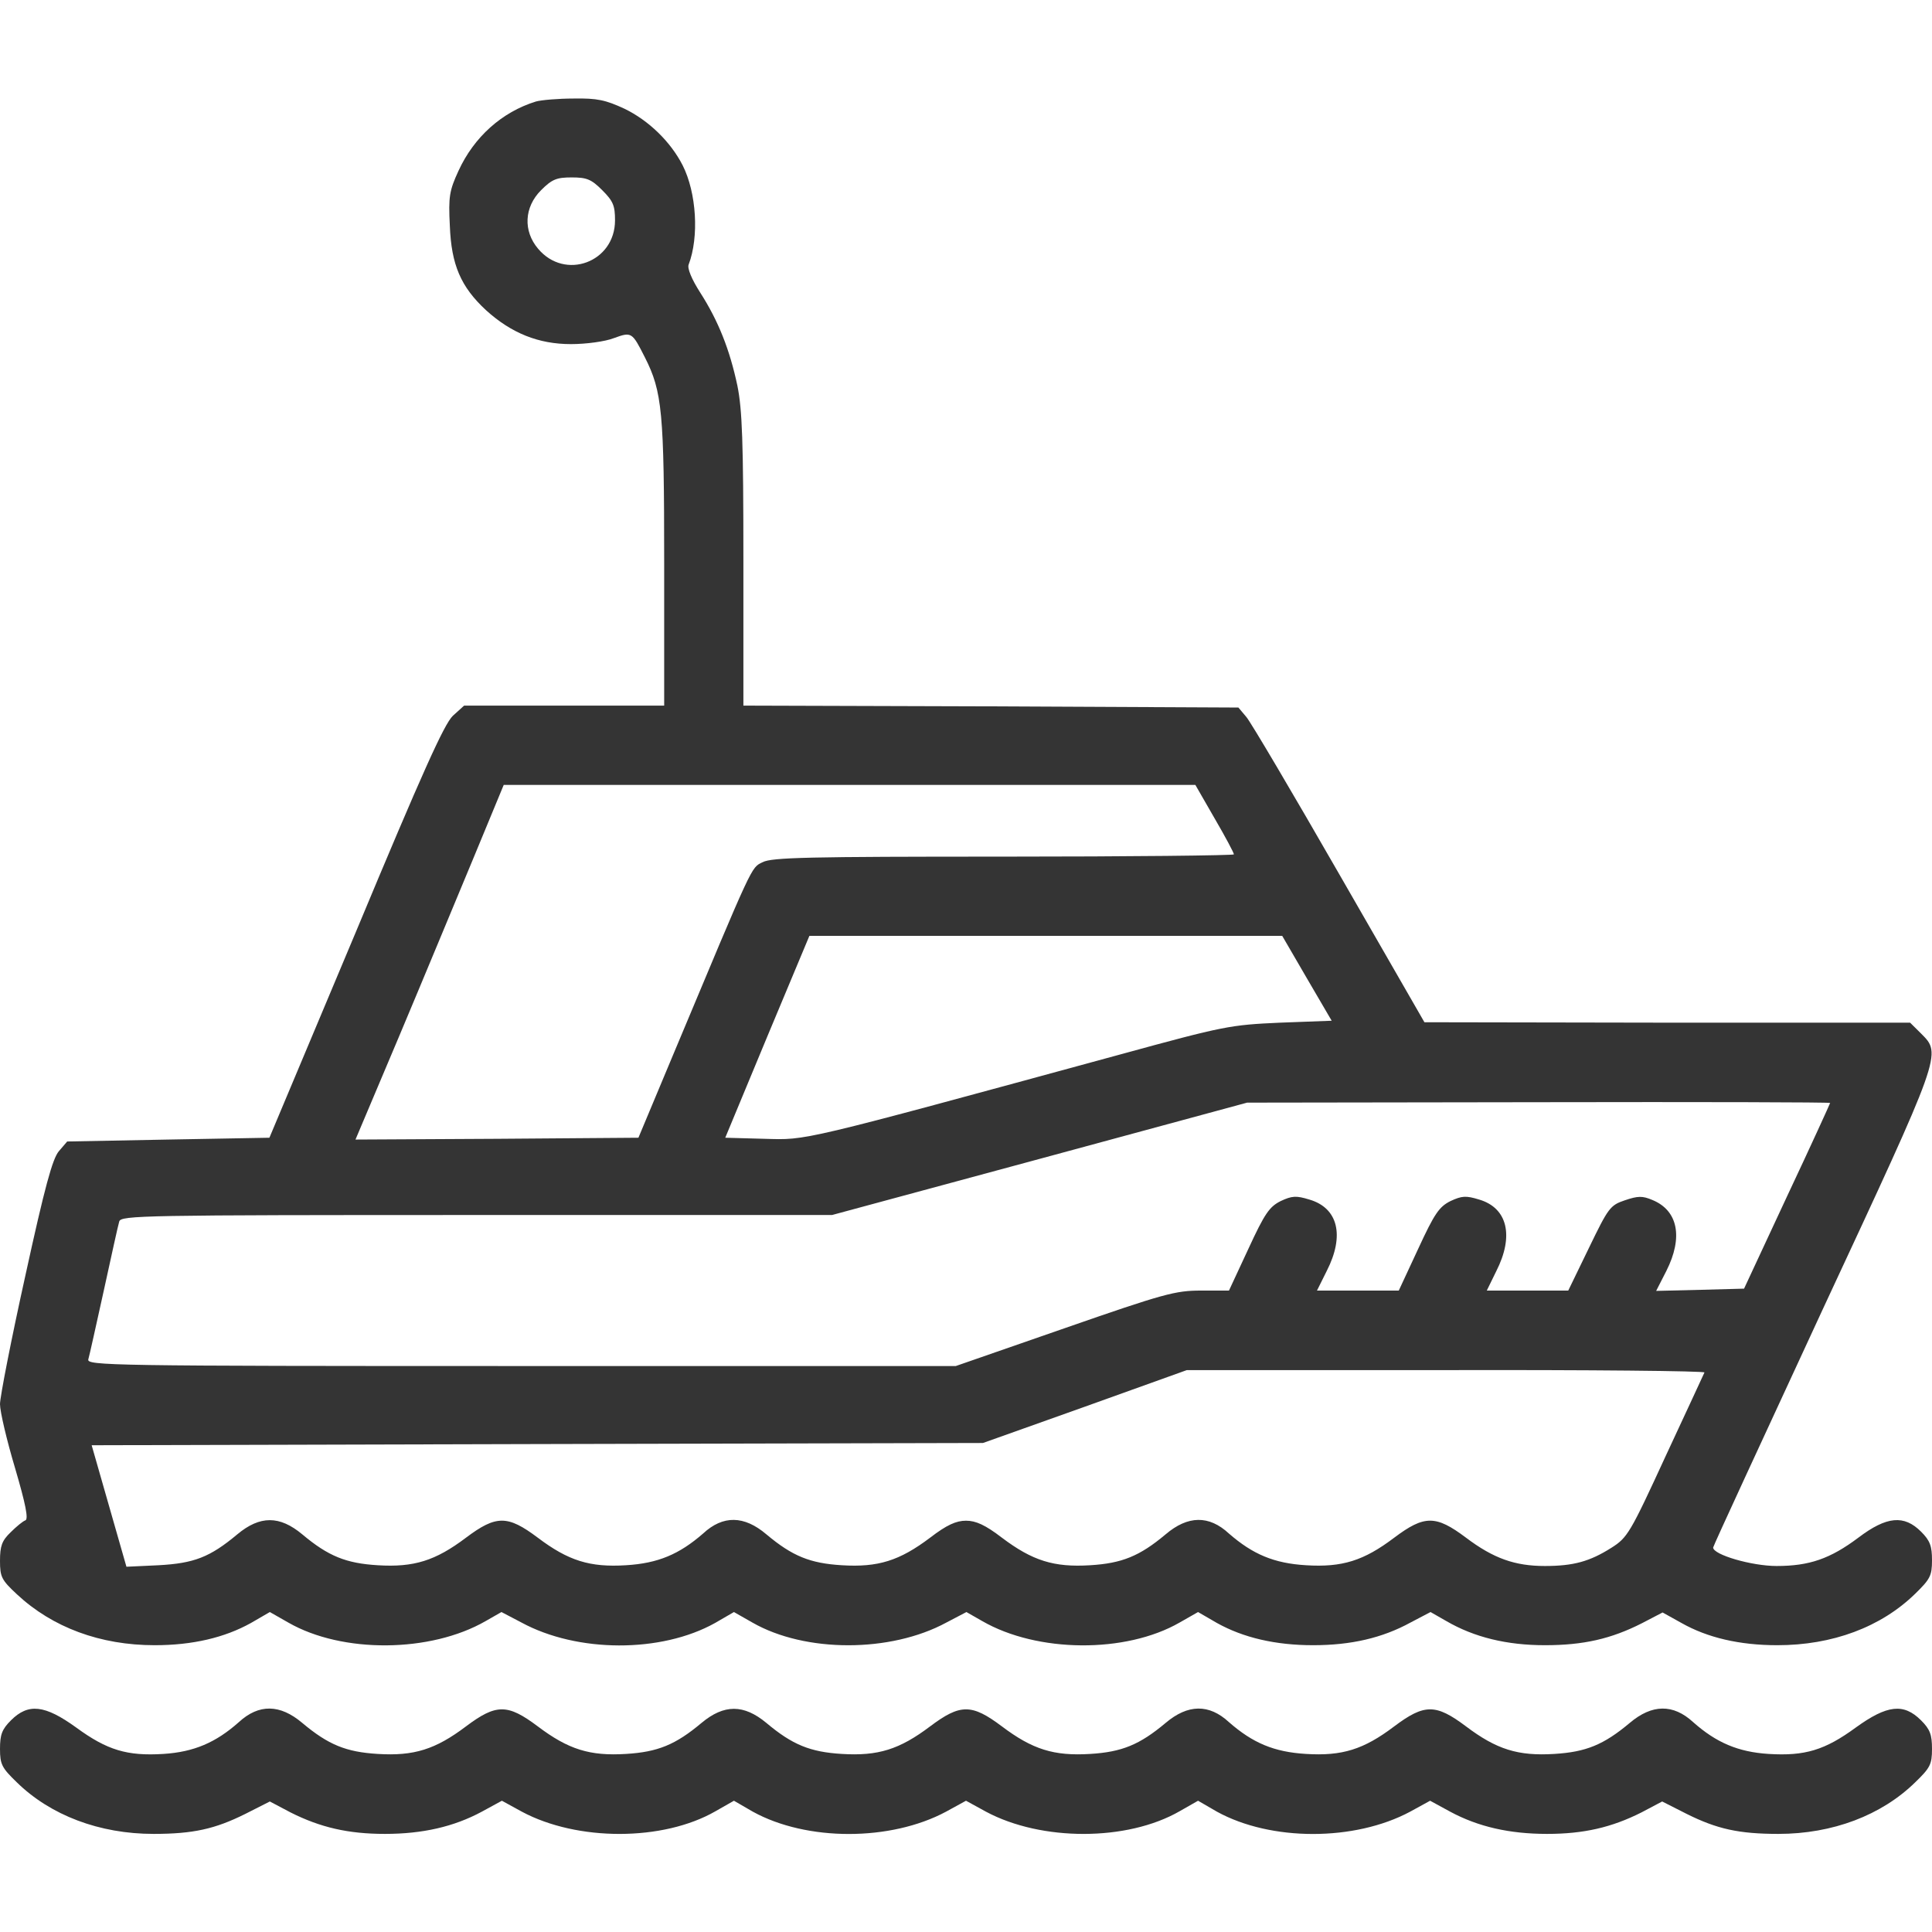
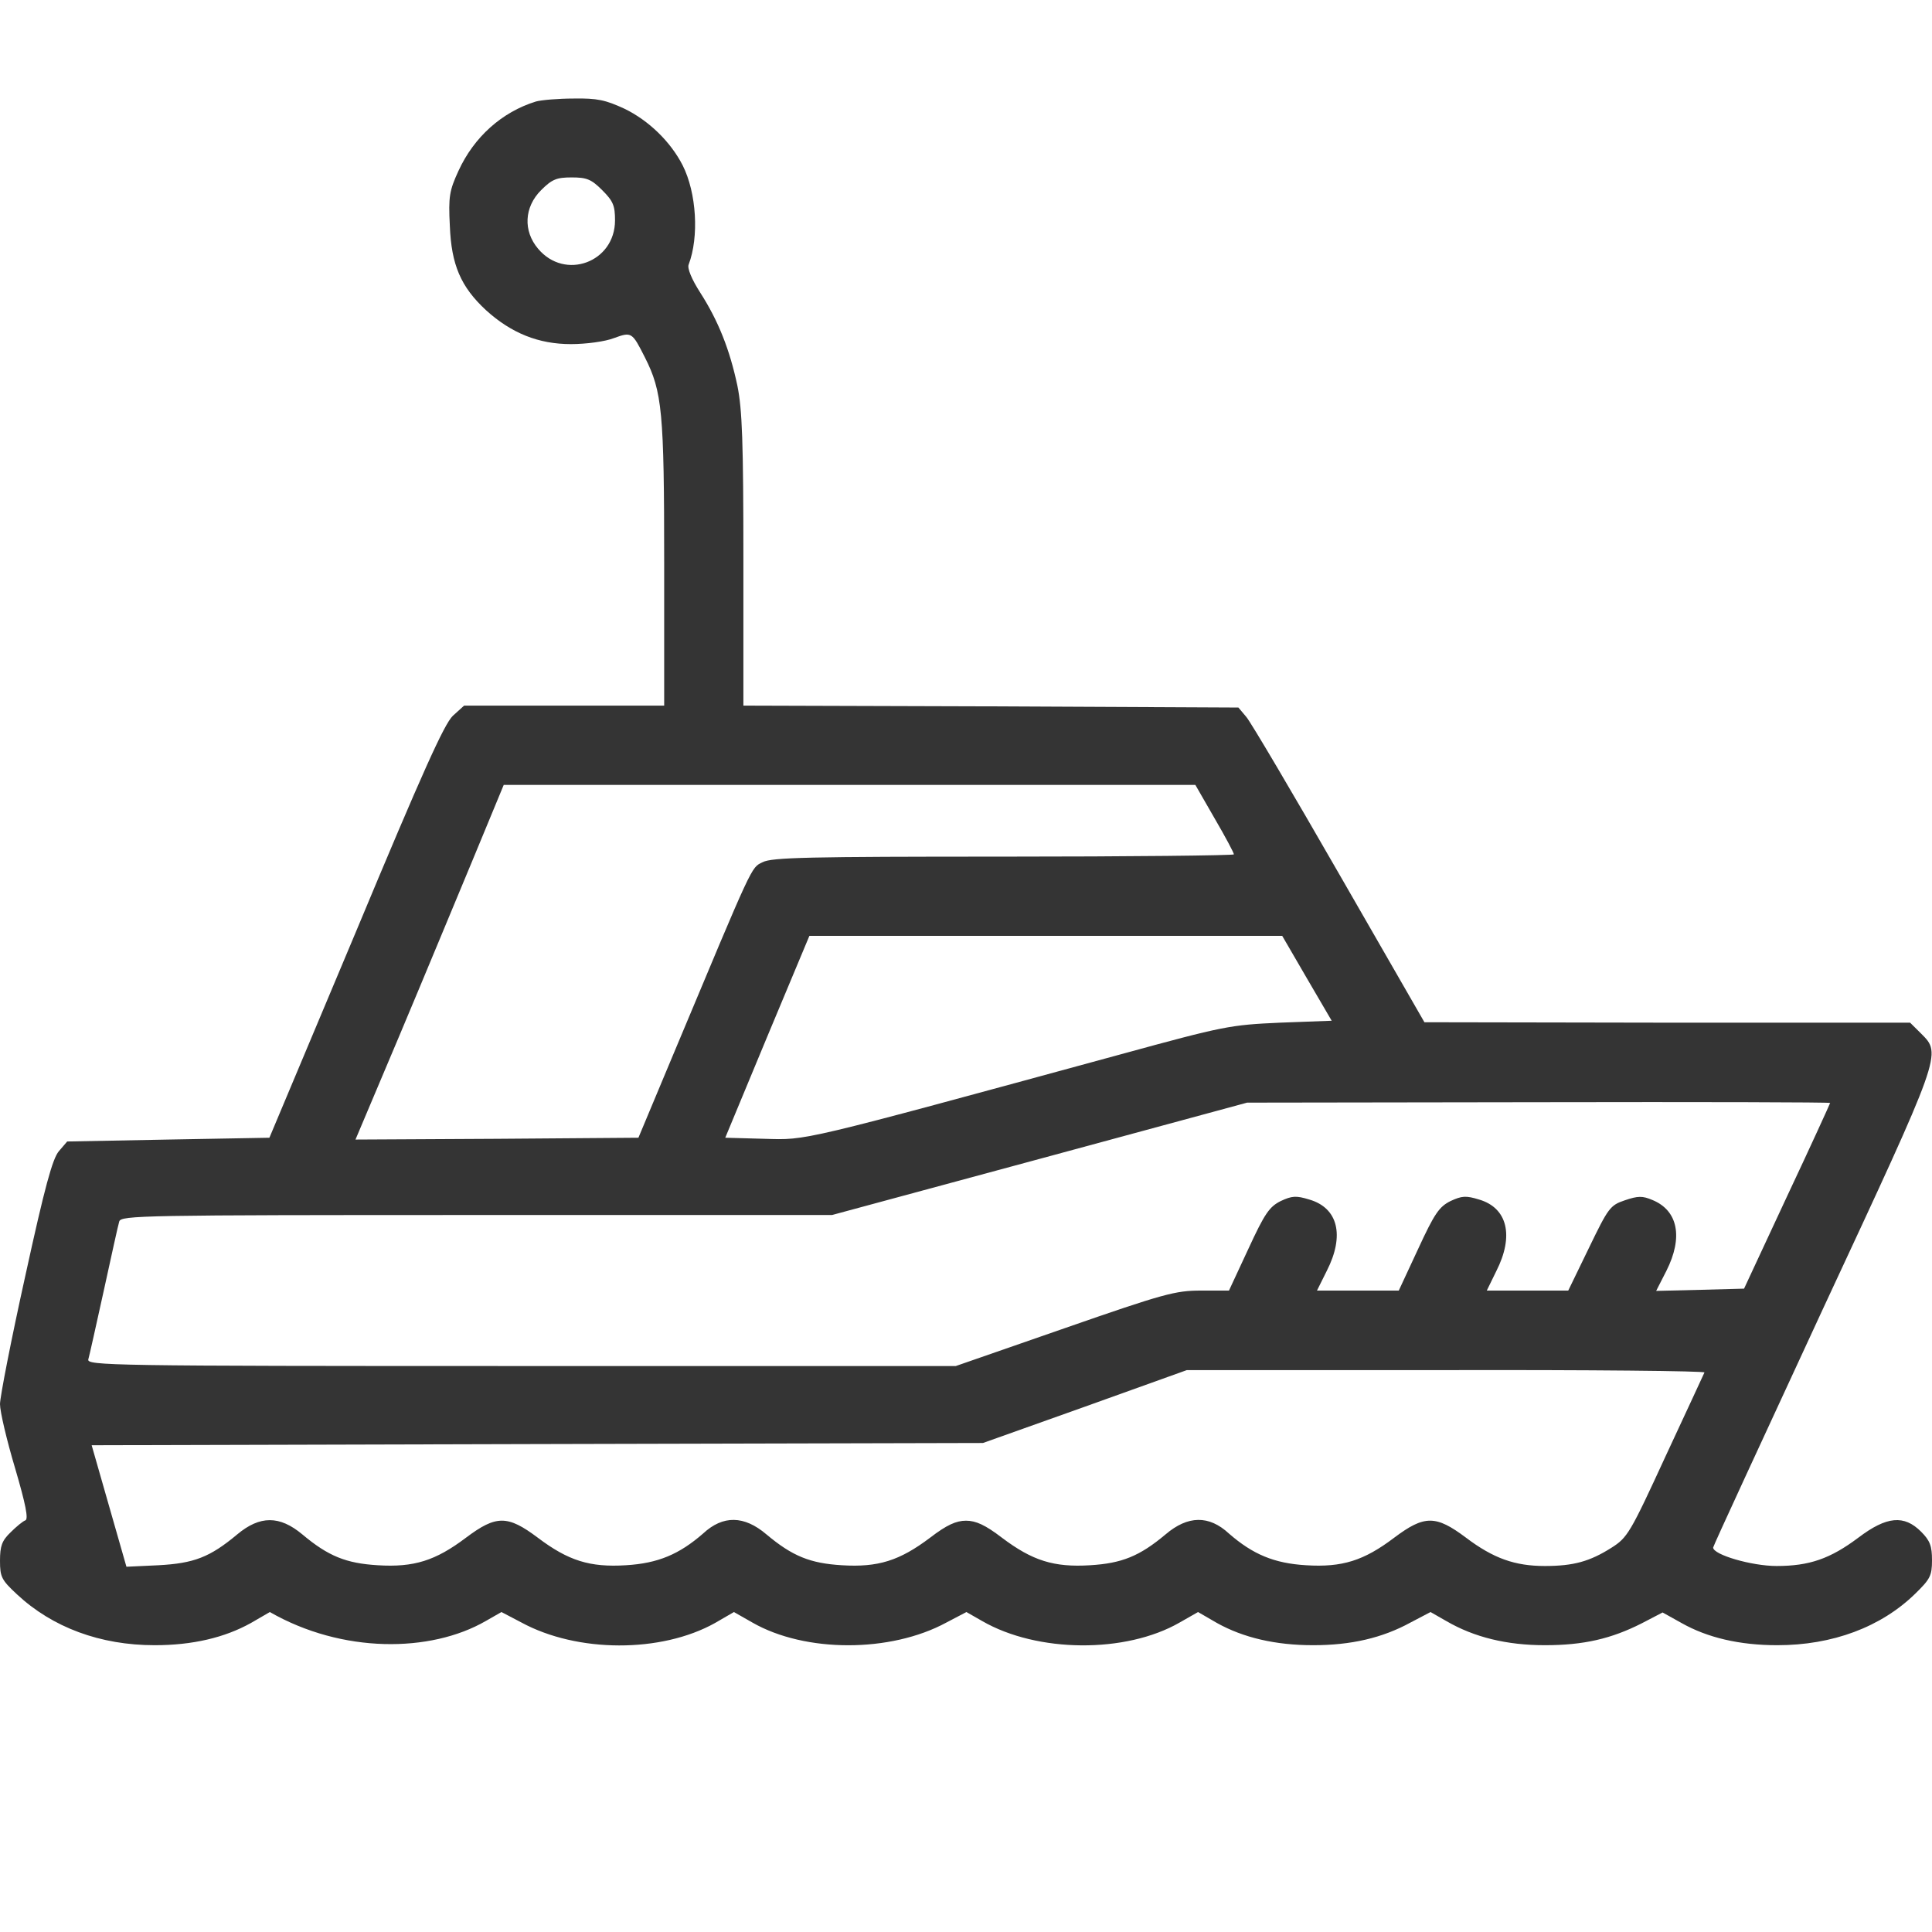
<svg xmlns="http://www.w3.org/2000/svg" width="18" height="18" viewBox="0 0 18 18" fill="none">
  <g clip-path="url(#clip0_2470_52419)">
-     <path d="M4.992 0.946C4.676 1.044 4.416 1.276 4.271 1.593C4.187 1.776 4.177 1.832 4.191 2.103C4.205 2.468 4.293 2.672 4.528 2.89C4.764 3.104 5.017 3.206 5.319 3.206C5.46 3.206 5.639 3.182 5.72 3.15C5.885 3.09 5.889 3.094 6.008 3.329C6.17 3.649 6.188 3.836 6.188 5.245V6.574H5.256H4.324L4.219 6.669C4.138 6.747 3.938 7.19 3.315 8.684L2.51 10.6L1.568 10.617L0.626 10.635L0.548 10.726C0.489 10.797 0.418 11.053 0.236 11.886C0.105 12.477 0 13.015 0 13.082C0 13.152 0.063 13.419 0.141 13.68C0.239 14.014 0.267 14.154 0.236 14.165C0.214 14.172 0.151 14.224 0.098 14.277C0.018 14.354 0 14.404 0 14.541C0 14.692 0.014 14.72 0.158 14.854C0.489 15.163 0.935 15.328 1.441 15.328C1.793 15.328 2.092 15.258 2.338 15.121L2.514 15.019L2.686 15.117C3.189 15.406 4.011 15.399 4.525 15.103L4.672 15.019L4.859 15.117C5.379 15.399 6.159 15.402 6.662 15.121L6.838 15.019L7.01 15.117C7.502 15.399 8.297 15.399 8.817 15.117L9.004 15.019L9.151 15.103C9.664 15.399 10.487 15.406 10.99 15.117L11.162 15.019L11.338 15.121C11.584 15.258 11.883 15.328 12.234 15.328C12.586 15.328 12.878 15.261 13.141 15.117L13.328 15.019L13.475 15.103C13.736 15.255 14.041 15.328 14.393 15.328C14.755 15.328 15.012 15.268 15.296 15.124L15.49 15.023L15.666 15.121C15.908 15.258 16.207 15.328 16.559 15.328C17.072 15.328 17.525 15.16 17.845 14.847C17.982 14.713 18 14.681 18 14.537C18 14.404 17.982 14.354 17.898 14.27C17.74 14.112 17.578 14.126 17.314 14.326C17.051 14.523 16.857 14.59 16.552 14.59C16.32 14.59 15.961 14.485 15.961 14.418C15.961 14.404 16.422 13.409 16.98 12.203C18.098 9.802 18.091 9.823 17.898 9.629L17.796 9.528H15.532L13.271 9.524L12.48 8.149C12.044 7.39 11.654 6.729 11.612 6.68L11.538 6.592L9.232 6.581L6.926 6.574V5.217C6.926 4.117 6.915 3.815 6.87 3.593C6.799 3.259 6.694 2.992 6.525 2.728C6.444 2.602 6.402 2.5 6.416 2.465C6.514 2.208 6.49 1.797 6.36 1.54C6.247 1.319 6.043 1.122 5.818 1.013C5.643 0.932 5.565 0.914 5.344 0.918C5.2 0.918 5.041 0.932 4.992 0.946ZM5.611 1.772C5.713 1.874 5.73 1.916 5.73 2.053C5.73 2.444 5.263 2.616 5.013 2.317C4.873 2.152 4.883 1.93 5.041 1.772C5.143 1.67 5.186 1.653 5.326 1.653C5.467 1.653 5.509 1.67 5.611 1.772ZM11.317 7.626C11.415 7.794 11.496 7.946 11.496 7.96C11.496 7.97 10.529 7.981 9.352 7.981C7.534 7.981 7.189 7.988 7.105 8.033C6.996 8.086 7.024 8.03 6.279 9.809L5.948 10.6L4.63 10.61L3.312 10.617L3.716 9.661C3.938 9.134 4.247 8.388 4.405 8.009L4.693 7.313H7.917H11.137L11.317 7.626ZM12.175 9.113L12.407 9.51L11.925 9.528C11.461 9.549 11.405 9.559 10.441 9.823C7.421 10.646 7.523 10.621 7.123 10.61L6.757 10.6L7.147 9.661L7.541 8.719H9.742H11.946L12.175 9.113ZM17.051 10.276C17.051 10.28 16.872 10.674 16.65 11.145L16.249 12.006L15.841 12.017L15.43 12.027L15.525 11.841C15.683 11.528 15.634 11.278 15.395 11.18C15.303 11.141 15.261 11.141 15.138 11.183C15.001 11.229 14.984 11.254 14.804 11.626L14.611 12.024H14.231H13.852L13.94 11.844C14.108 11.514 14.045 11.254 13.781 11.176C13.658 11.138 13.62 11.141 13.514 11.19C13.409 11.243 13.366 11.303 13.212 11.637L13.032 12.024H12.649H12.27L12.361 11.841C12.53 11.51 12.466 11.254 12.199 11.176C12.076 11.138 12.037 11.141 11.932 11.19C11.827 11.243 11.784 11.303 11.63 11.637L11.45 12.024H11.19C10.951 12.024 10.846 12.052 9.918 12.375L8.905 12.727H4.855C1.012 12.727 0.805 12.723 0.823 12.664C0.833 12.632 0.896 12.344 0.967 12.024C1.037 11.704 1.1 11.415 1.111 11.38C1.129 11.324 1.318 11.32 4.44 11.32H7.752L9.686 10.797L11.619 10.273L14.337 10.269C15.827 10.266 17.051 10.269 17.051 10.276ZM15.88 12.787C15.873 12.804 15.711 13.152 15.518 13.567C15.188 14.284 15.163 14.326 15.012 14.421C14.811 14.548 14.66 14.59 14.393 14.59C14.115 14.59 13.915 14.52 13.658 14.326C13.377 14.115 13.271 14.115 12.99 14.326C12.706 14.541 12.505 14.604 12.168 14.583C11.869 14.565 11.672 14.481 11.45 14.288C11.264 14.115 11.067 14.119 10.86 14.295C10.617 14.499 10.452 14.565 10.157 14.583C9.819 14.604 9.619 14.541 9.334 14.326C9.179 14.207 9.091 14.168 9 14.168C8.909 14.168 8.821 14.207 8.666 14.326C8.381 14.541 8.181 14.604 7.843 14.583C7.548 14.565 7.383 14.499 7.14 14.295C6.933 14.119 6.736 14.115 6.55 14.288C6.328 14.481 6.131 14.565 5.832 14.583C5.495 14.604 5.295 14.541 5.01 14.326C4.729 14.115 4.623 14.115 4.342 14.326C4.057 14.541 3.857 14.604 3.519 14.583C3.224 14.565 3.059 14.499 2.816 14.295C2.605 14.119 2.422 14.119 2.211 14.295C1.955 14.509 1.807 14.565 1.477 14.583L1.178 14.597L1.016 14.031L0.854 13.465L5.006 13.454L9.158 13.444L10.107 13.106L11.057 12.765H13.475C14.808 12.762 15.887 12.773 15.88 12.787Z" fill="#343434" />
-     <path d="M0.102 16.028C0.018 16.112 0 16.161 0 16.295C0 16.439 0.018 16.471 0.155 16.604C0.471 16.914 0.928 17.086 1.431 17.086C1.8 17.086 2.004 17.04 2.285 16.9L2.514 16.784L2.707 16.886C2.985 17.026 3.245 17.086 3.586 17.086C3.938 17.086 4.229 17.019 4.489 16.879L4.676 16.777L4.862 16.879C5.379 17.156 6.177 17.156 6.666 16.875L6.838 16.777L7.014 16.879C7.516 17.156 8.297 17.156 8.814 16.879L9 16.777L9.186 16.879C9.703 17.156 10.501 17.156 10.99 16.875L11.162 16.777L11.338 16.879C11.841 17.156 12.621 17.156 13.138 16.879L13.324 16.777L13.511 16.879C13.771 17.019 14.062 17.086 14.414 17.086C14.755 17.086 15.015 17.026 15.293 16.886L15.486 16.784L15.715 16.9C15.996 17.04 16.2 17.086 16.569 17.086C17.072 17.086 17.529 16.914 17.845 16.604C17.982 16.471 18 16.439 18 16.295C18 16.161 17.982 16.112 17.898 16.028C17.736 15.866 17.582 15.884 17.29 16.095C17.002 16.306 16.815 16.362 16.478 16.341C16.193 16.323 15.989 16.235 15.775 16.045C15.588 15.873 15.391 15.877 15.184 16.052C14.941 16.256 14.776 16.323 14.481 16.341C14.143 16.362 13.943 16.299 13.658 16.084C13.377 15.873 13.271 15.873 12.99 16.084C12.706 16.299 12.505 16.362 12.168 16.341C11.869 16.323 11.672 16.239 11.45 16.045C11.264 15.873 11.067 15.877 10.86 16.052C10.617 16.256 10.452 16.323 10.157 16.341C9.819 16.362 9.619 16.299 9.334 16.084C9.053 15.873 8.947 15.873 8.666 16.084C8.381 16.299 8.181 16.362 7.843 16.341C7.548 16.323 7.383 16.256 7.14 16.052C6.929 15.877 6.746 15.877 6.536 16.052C6.293 16.256 6.128 16.323 5.832 16.341C5.495 16.362 5.295 16.299 5.01 16.084C4.729 15.873 4.623 15.873 4.342 16.084C4.057 16.299 3.857 16.362 3.519 16.341C3.224 16.323 3.059 16.256 2.816 16.052C2.609 15.877 2.412 15.873 2.225 16.045C2.011 16.235 1.807 16.323 1.522 16.341C1.185 16.362 0.998 16.306 0.71 16.095C0.418 15.884 0.264 15.866 0.102 16.028Z" fill="#343434" />
+     <path d="M4.992 0.946C4.676 1.044 4.416 1.276 4.271 1.593C4.187 1.776 4.177 1.832 4.191 2.103C4.205 2.468 4.293 2.672 4.528 2.89C4.764 3.104 5.017 3.206 5.319 3.206C5.46 3.206 5.639 3.182 5.72 3.15C5.885 3.09 5.889 3.094 6.008 3.329C6.17 3.649 6.188 3.836 6.188 5.245V6.574H5.256H4.324L4.219 6.669C4.138 6.747 3.938 7.19 3.315 8.684L2.51 10.6L1.568 10.617L0.626 10.635L0.548 10.726C0.489 10.797 0.418 11.053 0.236 11.886C0.105 12.477 0 13.015 0 13.082C0 13.152 0.063 13.419 0.141 13.68C0.239 14.014 0.267 14.154 0.236 14.165C0.214 14.172 0.151 14.224 0.098 14.277C0.018 14.354 0 14.404 0 14.541C0 14.692 0.014 14.72 0.158 14.854C0.489 15.163 0.935 15.328 1.441 15.328C1.793 15.328 2.092 15.258 2.338 15.121L2.514 15.019C3.189 15.406 4.011 15.399 4.525 15.103L4.672 15.019L4.859 15.117C5.379 15.399 6.159 15.402 6.662 15.121L6.838 15.019L7.01 15.117C7.502 15.399 8.297 15.399 8.817 15.117L9.004 15.019L9.151 15.103C9.664 15.399 10.487 15.406 10.99 15.117L11.162 15.019L11.338 15.121C11.584 15.258 11.883 15.328 12.234 15.328C12.586 15.328 12.878 15.261 13.141 15.117L13.328 15.019L13.475 15.103C13.736 15.255 14.041 15.328 14.393 15.328C14.755 15.328 15.012 15.268 15.296 15.124L15.49 15.023L15.666 15.121C15.908 15.258 16.207 15.328 16.559 15.328C17.072 15.328 17.525 15.16 17.845 14.847C17.982 14.713 18 14.681 18 14.537C18 14.404 17.982 14.354 17.898 14.27C17.74 14.112 17.578 14.126 17.314 14.326C17.051 14.523 16.857 14.59 16.552 14.59C16.32 14.59 15.961 14.485 15.961 14.418C15.961 14.404 16.422 13.409 16.98 12.203C18.098 9.802 18.091 9.823 17.898 9.629L17.796 9.528H15.532L13.271 9.524L12.48 8.149C12.044 7.39 11.654 6.729 11.612 6.68L11.538 6.592L9.232 6.581L6.926 6.574V5.217C6.926 4.117 6.915 3.815 6.87 3.593C6.799 3.259 6.694 2.992 6.525 2.728C6.444 2.602 6.402 2.5 6.416 2.465C6.514 2.208 6.49 1.797 6.36 1.54C6.247 1.319 6.043 1.122 5.818 1.013C5.643 0.932 5.565 0.914 5.344 0.918C5.2 0.918 5.041 0.932 4.992 0.946ZM5.611 1.772C5.713 1.874 5.73 1.916 5.73 2.053C5.73 2.444 5.263 2.616 5.013 2.317C4.873 2.152 4.883 1.93 5.041 1.772C5.143 1.67 5.186 1.653 5.326 1.653C5.467 1.653 5.509 1.67 5.611 1.772ZM11.317 7.626C11.415 7.794 11.496 7.946 11.496 7.96C11.496 7.97 10.529 7.981 9.352 7.981C7.534 7.981 7.189 7.988 7.105 8.033C6.996 8.086 7.024 8.03 6.279 9.809L5.948 10.6L4.63 10.61L3.312 10.617L3.716 9.661C3.938 9.134 4.247 8.388 4.405 8.009L4.693 7.313H7.917H11.137L11.317 7.626ZM12.175 9.113L12.407 9.51L11.925 9.528C11.461 9.549 11.405 9.559 10.441 9.823C7.421 10.646 7.523 10.621 7.123 10.61L6.757 10.6L7.147 9.661L7.541 8.719H9.742H11.946L12.175 9.113ZM17.051 10.276C17.051 10.28 16.872 10.674 16.65 11.145L16.249 12.006L15.841 12.017L15.43 12.027L15.525 11.841C15.683 11.528 15.634 11.278 15.395 11.18C15.303 11.141 15.261 11.141 15.138 11.183C15.001 11.229 14.984 11.254 14.804 11.626L14.611 12.024H14.231H13.852L13.94 11.844C14.108 11.514 14.045 11.254 13.781 11.176C13.658 11.138 13.62 11.141 13.514 11.19C13.409 11.243 13.366 11.303 13.212 11.637L13.032 12.024H12.649H12.27L12.361 11.841C12.53 11.51 12.466 11.254 12.199 11.176C12.076 11.138 12.037 11.141 11.932 11.19C11.827 11.243 11.784 11.303 11.63 11.637L11.45 12.024H11.19C10.951 12.024 10.846 12.052 9.918 12.375L8.905 12.727H4.855C1.012 12.727 0.805 12.723 0.823 12.664C0.833 12.632 0.896 12.344 0.967 12.024C1.037 11.704 1.1 11.415 1.111 11.38C1.129 11.324 1.318 11.32 4.44 11.32H7.752L9.686 10.797L11.619 10.273L14.337 10.269C15.827 10.266 17.051 10.269 17.051 10.276ZM15.88 12.787C15.873 12.804 15.711 13.152 15.518 13.567C15.188 14.284 15.163 14.326 15.012 14.421C14.811 14.548 14.66 14.59 14.393 14.59C14.115 14.59 13.915 14.52 13.658 14.326C13.377 14.115 13.271 14.115 12.99 14.326C12.706 14.541 12.505 14.604 12.168 14.583C11.869 14.565 11.672 14.481 11.45 14.288C11.264 14.115 11.067 14.119 10.86 14.295C10.617 14.499 10.452 14.565 10.157 14.583C9.819 14.604 9.619 14.541 9.334 14.326C9.179 14.207 9.091 14.168 9 14.168C8.909 14.168 8.821 14.207 8.666 14.326C8.381 14.541 8.181 14.604 7.843 14.583C7.548 14.565 7.383 14.499 7.14 14.295C6.933 14.119 6.736 14.115 6.55 14.288C6.328 14.481 6.131 14.565 5.832 14.583C5.495 14.604 5.295 14.541 5.01 14.326C4.729 14.115 4.623 14.115 4.342 14.326C4.057 14.541 3.857 14.604 3.519 14.583C3.224 14.565 3.059 14.499 2.816 14.295C2.605 14.119 2.422 14.119 2.211 14.295C1.955 14.509 1.807 14.565 1.477 14.583L1.178 14.597L1.016 14.031L0.854 13.465L5.006 13.454L9.158 13.444L10.107 13.106L11.057 12.765H13.475C14.808 12.762 15.887 12.773 15.88 12.787Z" fill="#343434" />
  </g>
  <defs>
    <clipPath id="clip0_2470_52419">
      <rect width="18" height="18" fill="white" />
    </clipPath>
  </defs>
</svg>